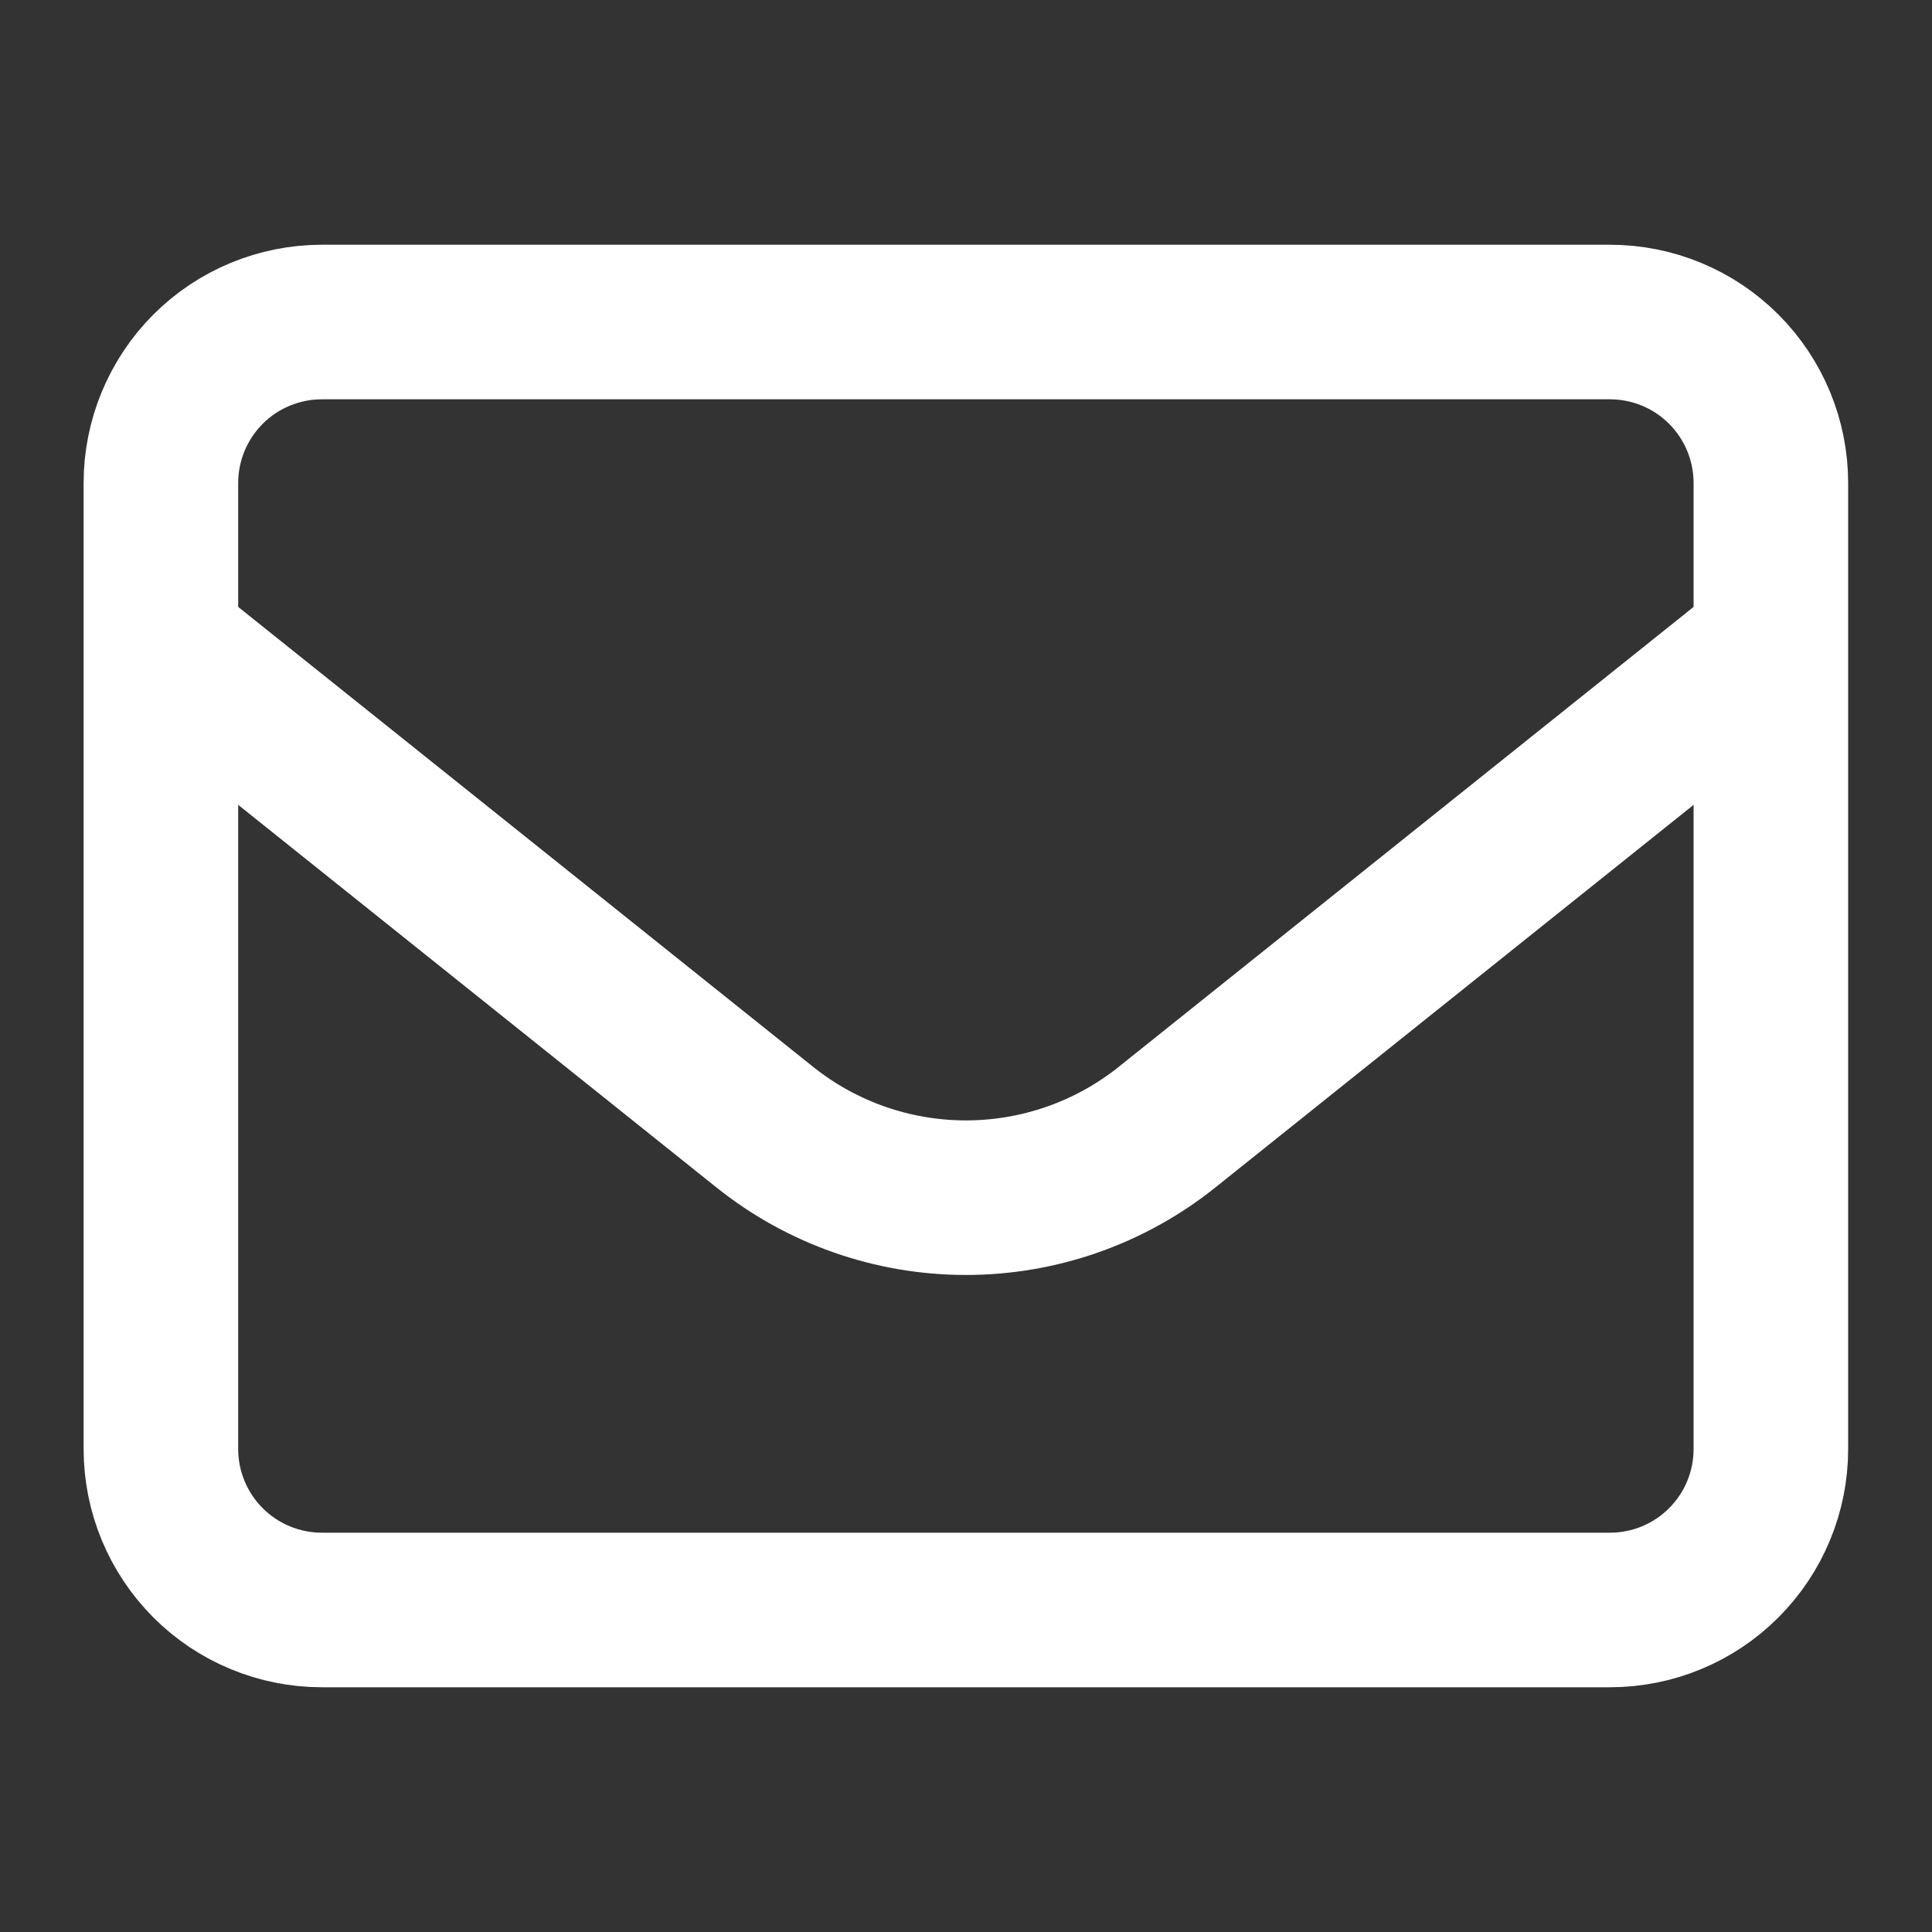
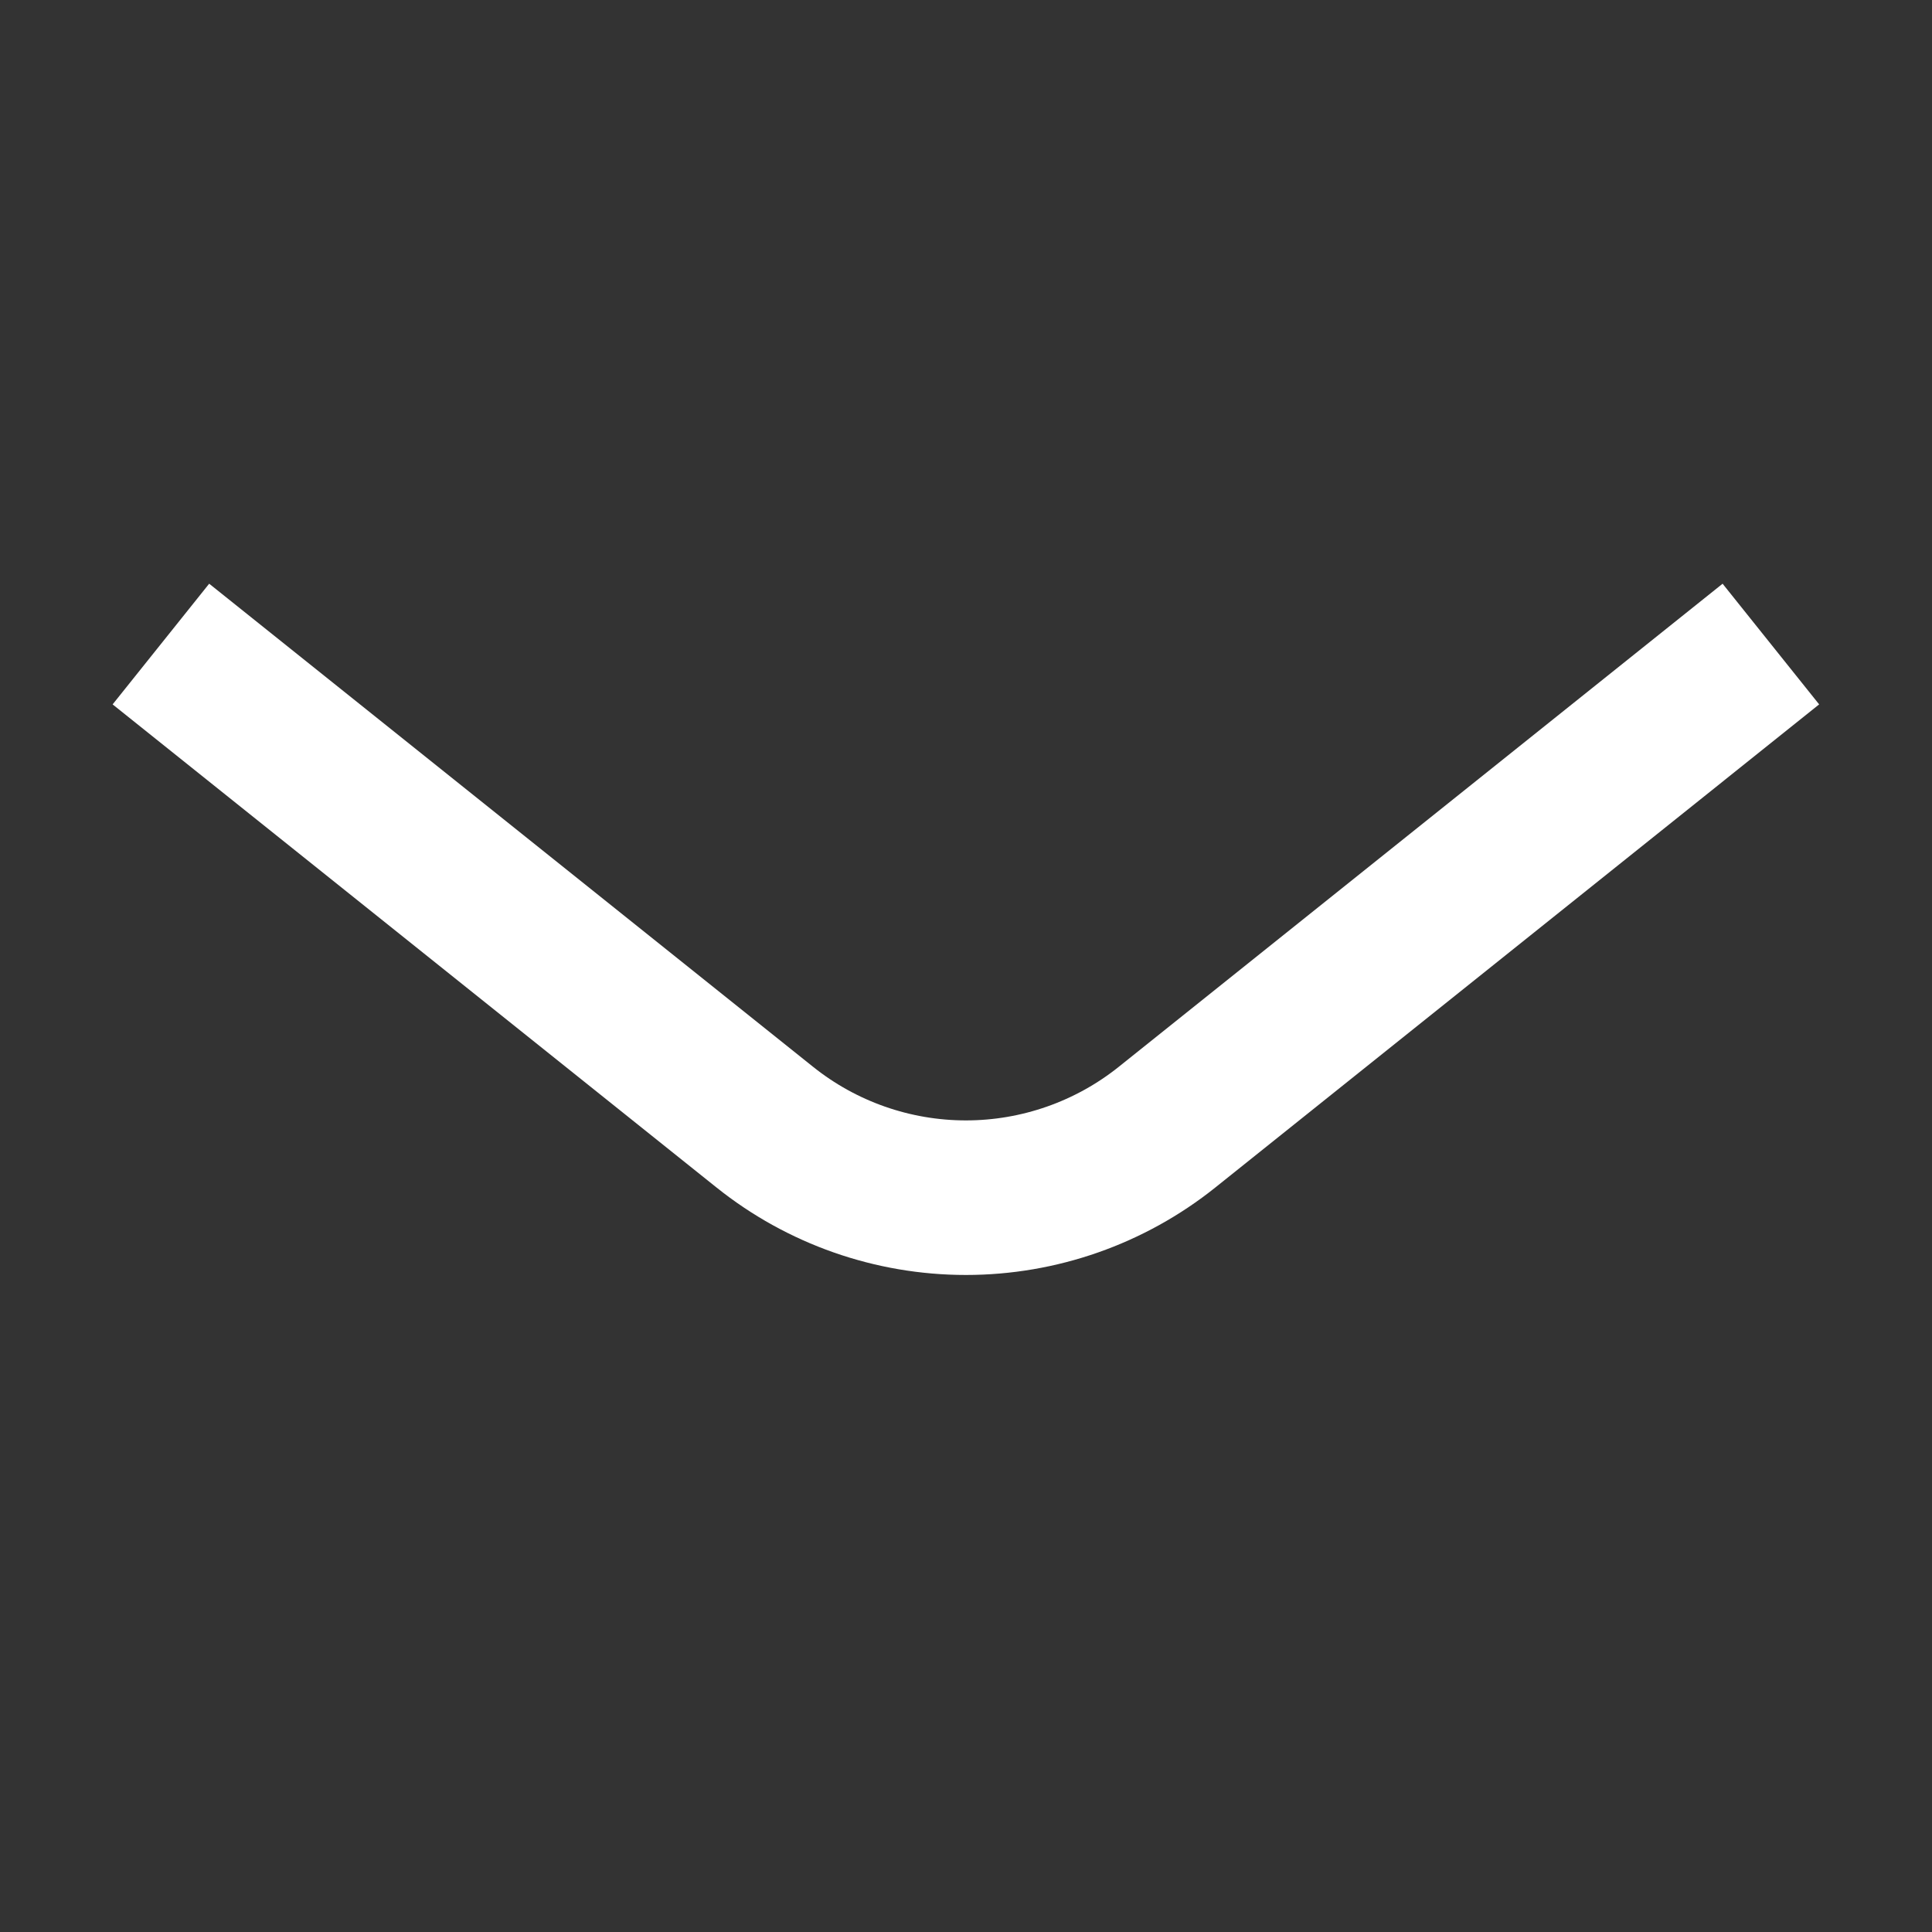
<svg xmlns="http://www.w3.org/2000/svg" width="25" height="25" viewBox="0 0 25 25" fill="none">
  <rect x="0" y="0" width="25" height="25" fill="#333333" stroke="none" />
-   <path d="M2.082 6.25C2.082 5.698 2.302 5.168 2.692 4.777C3.083 4.386 3.613 4.167 4.165 4.167H20.832C21.385 4.167 21.915 4.386 22.305 4.777C22.696 5.168 22.915 5.698 22.915 6.25V18.75C22.915 19.303 22.696 19.832 22.305 20.223C21.915 20.614 21.385 20.833 20.832 20.833H4.165C3.613 20.833 3.083 20.614 2.692 20.223C2.302 19.832 2.082 19.303 2.082 18.75V6.25Z" stroke="white" stroke-width="2" stroke-linecap="round" stroke-linejoin="round" />
  <path d="M2.082 8.334L9.896 14.585C10.634 15.176 11.553 15.498 12.499 15.498C13.445 15.498 14.363 15.176 15.102 14.585L22.915 8.334" stroke="white" stroke-width="2" stroke-linejoin="round" />
</svg>